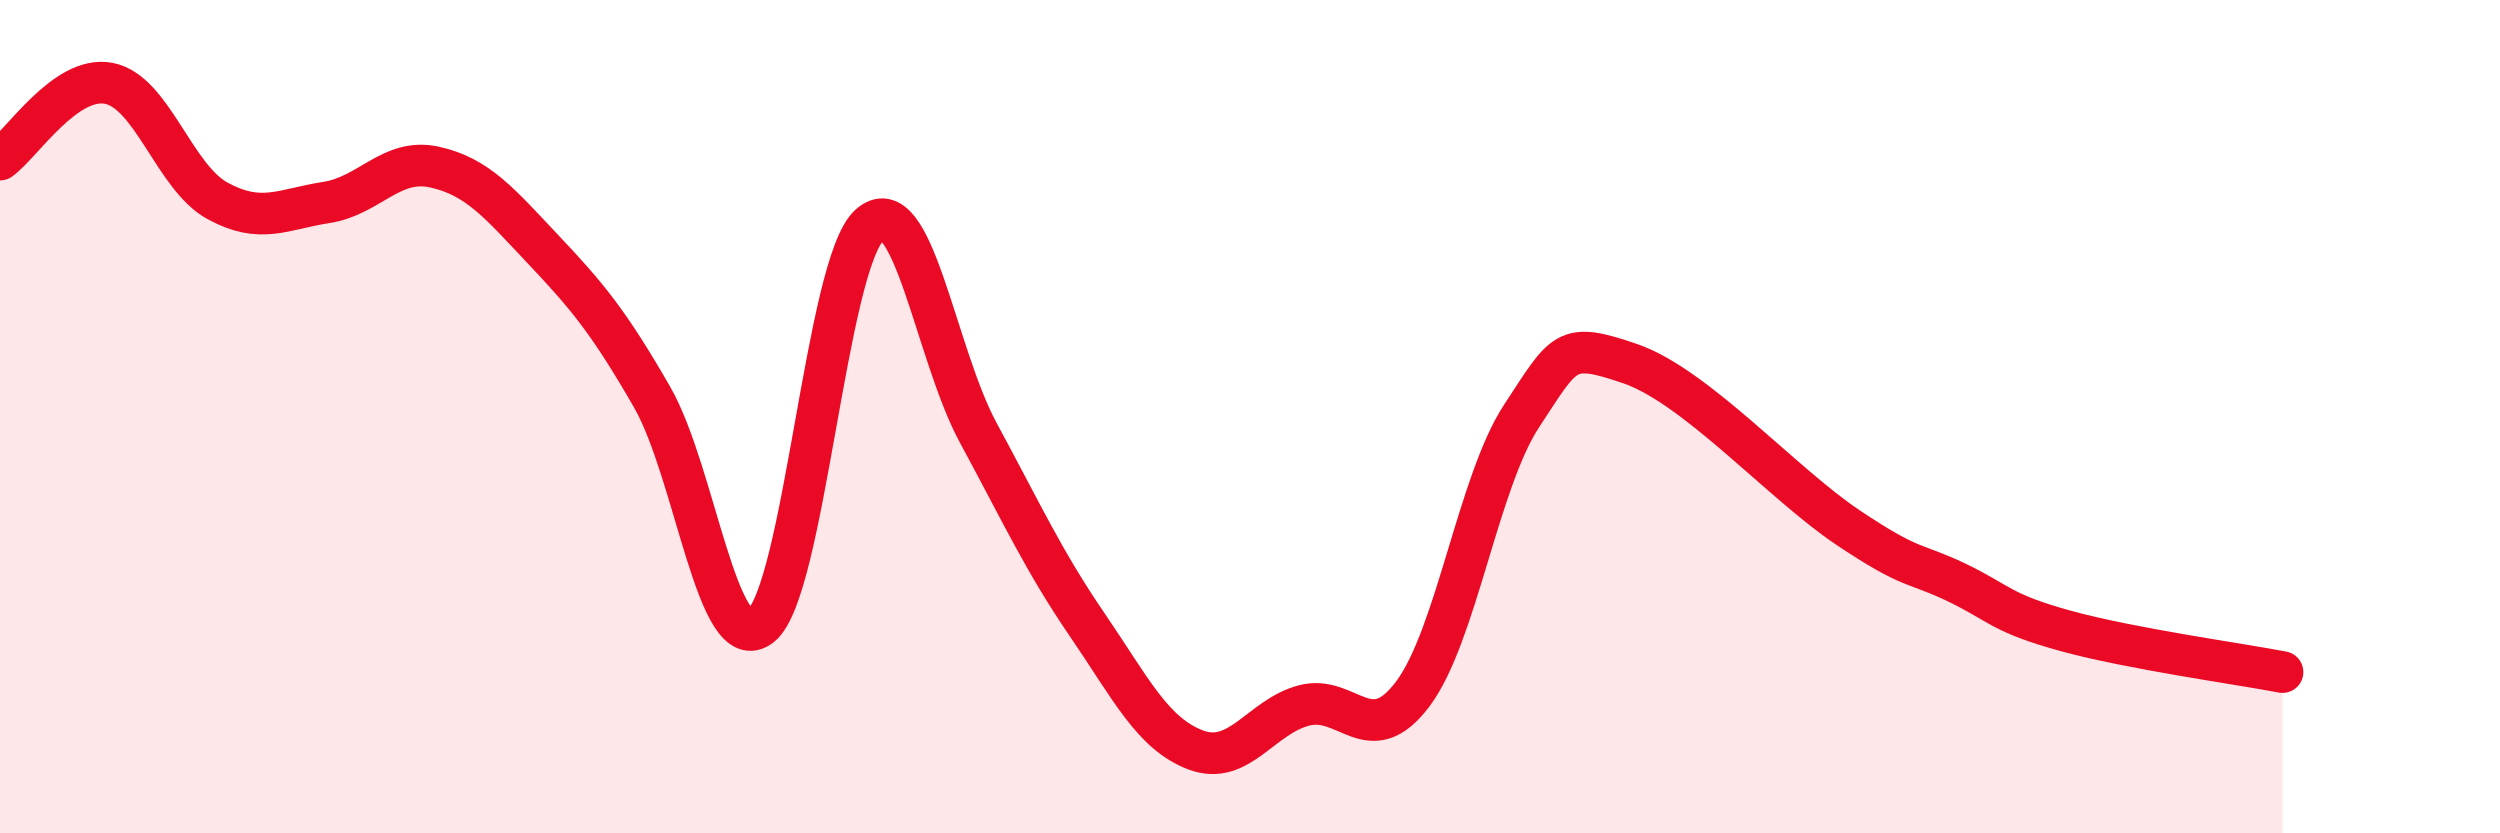
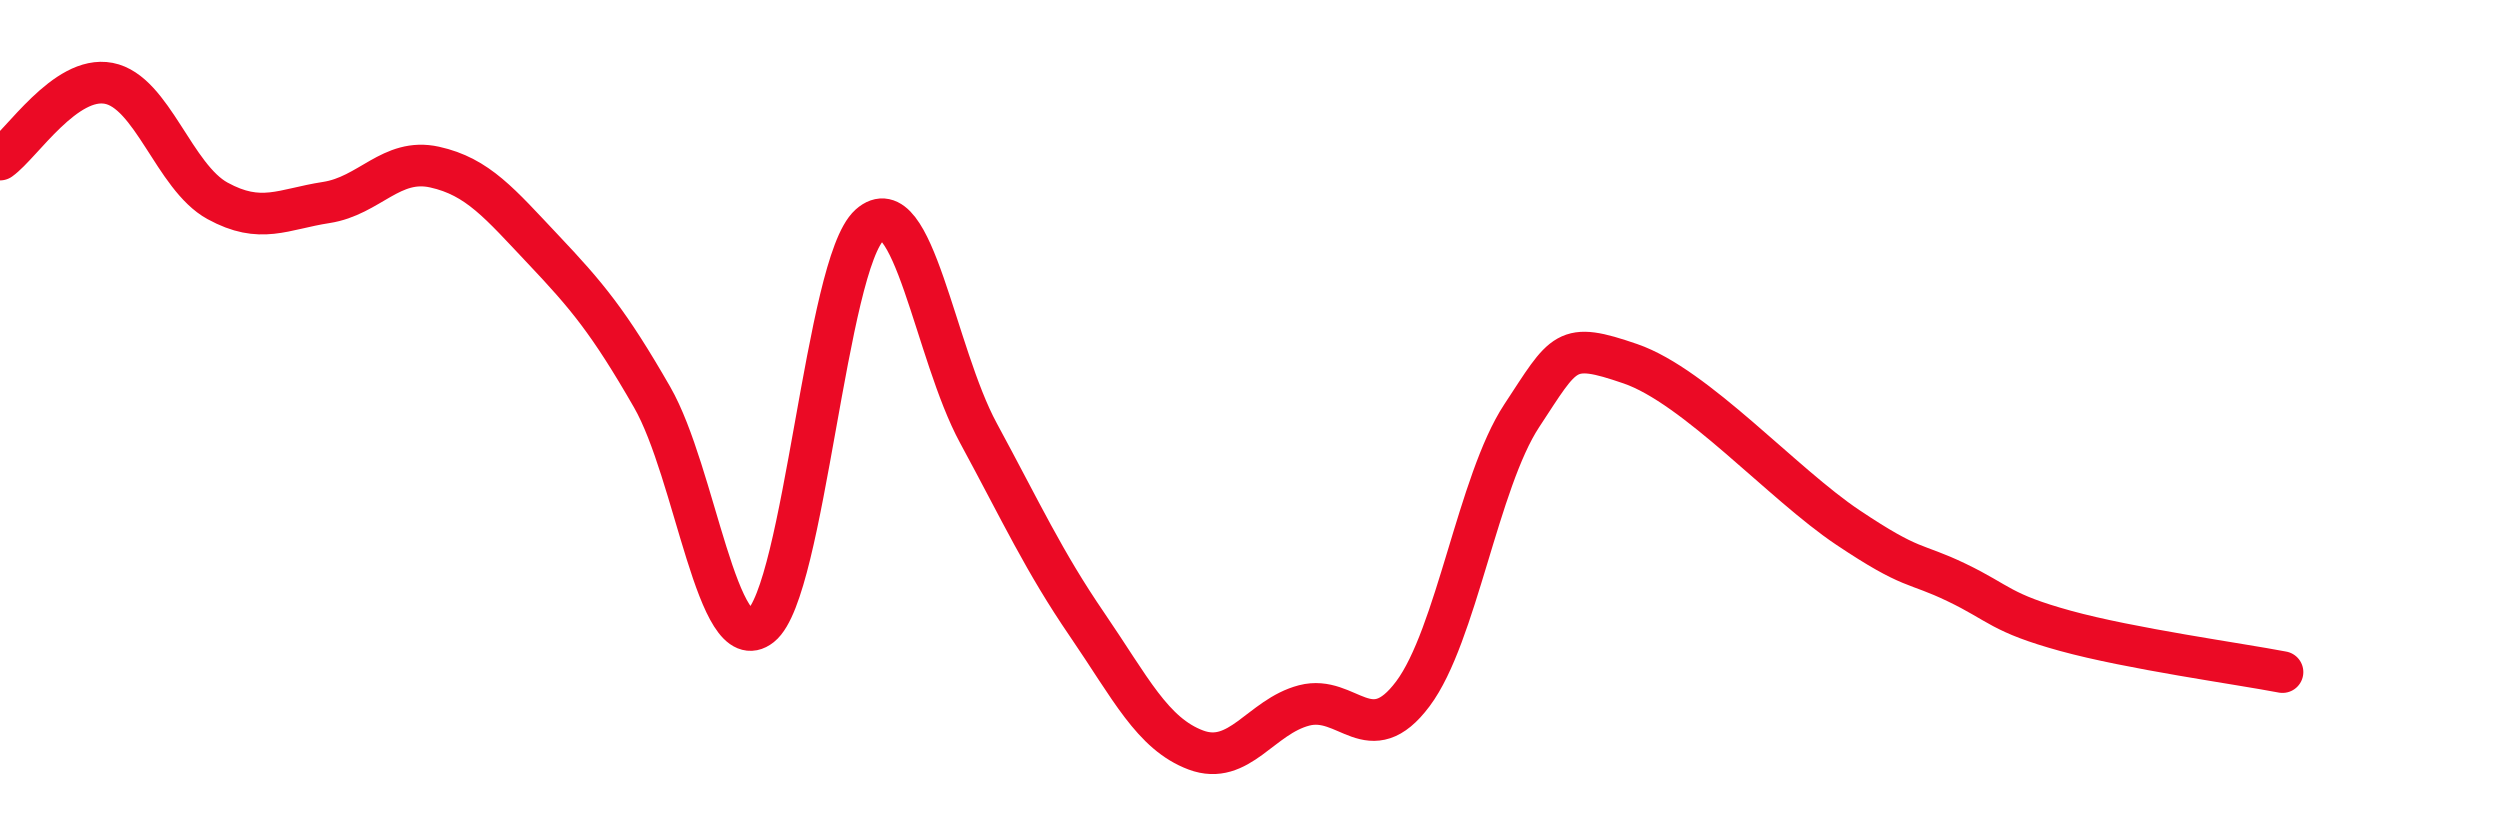
<svg xmlns="http://www.w3.org/2000/svg" width="60" height="20" viewBox="0 0 60 20">
-   <path d="M 0,3.83 C 0.52,3.46 1.57,1.8 2.61,2 C 3.65,2.2 4.18,4.25 5.22,4.82 C 6.26,5.39 6.79,5.02 7.83,4.86 C 8.87,4.7 9.39,3.78 10.43,4.01 C 11.47,4.24 12,4.89 13.04,5.99 C 14.08,7.09 14.61,7.72 15.65,9.53 C 16.69,11.34 17.22,15.85 18.26,15.02 C 19.3,14.19 19.83,6.33 20.87,5.4 C 21.91,4.47 22.44,8.47 23.48,10.39 C 24.52,12.31 25.05,13.47 26.09,14.99 C 27.13,16.51 27.66,17.61 28.7,18 C 29.74,18.39 30.26,17.2 31.3,16.93 C 32.34,16.66 32.87,18.04 33.91,16.65 C 34.95,15.26 35.48,11.56 36.52,9.98 C 37.56,8.4 37.56,8.19 39.13,8.73 C 40.7,9.27 42.78,11.61 44.35,12.66 C 45.92,13.71 45.92,13.48 46.96,13.98 C 48,14.48 48.01,14.71 49.57,15.14 C 51.13,15.57 53.74,15.93 54.78,16.13L54.78 20L0 20Z" fill="#EB0A25" opacity="0.1" stroke-linecap="round" stroke-linejoin="round" />
  <path d="M 0,3.83 C 0.52,3.46 1.57,1.8 2.61,2 C 3.65,2.2 4.18,4.25 5.22,4.82 C 6.26,5.39 6.79,5.02 7.83,4.86 C 8.87,4.7 9.39,3.78 10.43,4.01 C 11.47,4.24 12,4.89 13.04,5.99 C 14.08,7.09 14.61,7.72 15.65,9.53 C 16.69,11.34 17.22,15.85 18.26,15.02 C 19.3,14.19 19.83,6.33 20.87,5.4 C 21.91,4.47 22.44,8.47 23.48,10.39 C 24.52,12.31 25.05,13.47 26.09,14.99 C 27.13,16.51 27.66,17.61 28.7,18 C 29.74,18.39 30.26,17.2 31.3,16.93 C 32.34,16.66 32.87,18.04 33.91,16.65 C 34.95,15.26 35.48,11.56 36.52,9.98 C 37.56,8.4 37.56,8.19 39.13,8.73 C 40.7,9.27 42.78,11.61 44.35,12.66 C 45.92,13.71 45.92,13.48 46.96,13.98 C 48,14.48 48.01,14.71 49.57,15.14 C 51.13,15.57 53.74,15.93 54.78,16.13" stroke="#EB0A25" stroke-width="1" fill="none" stroke-linecap="round" stroke-linejoin="round" />
</svg>